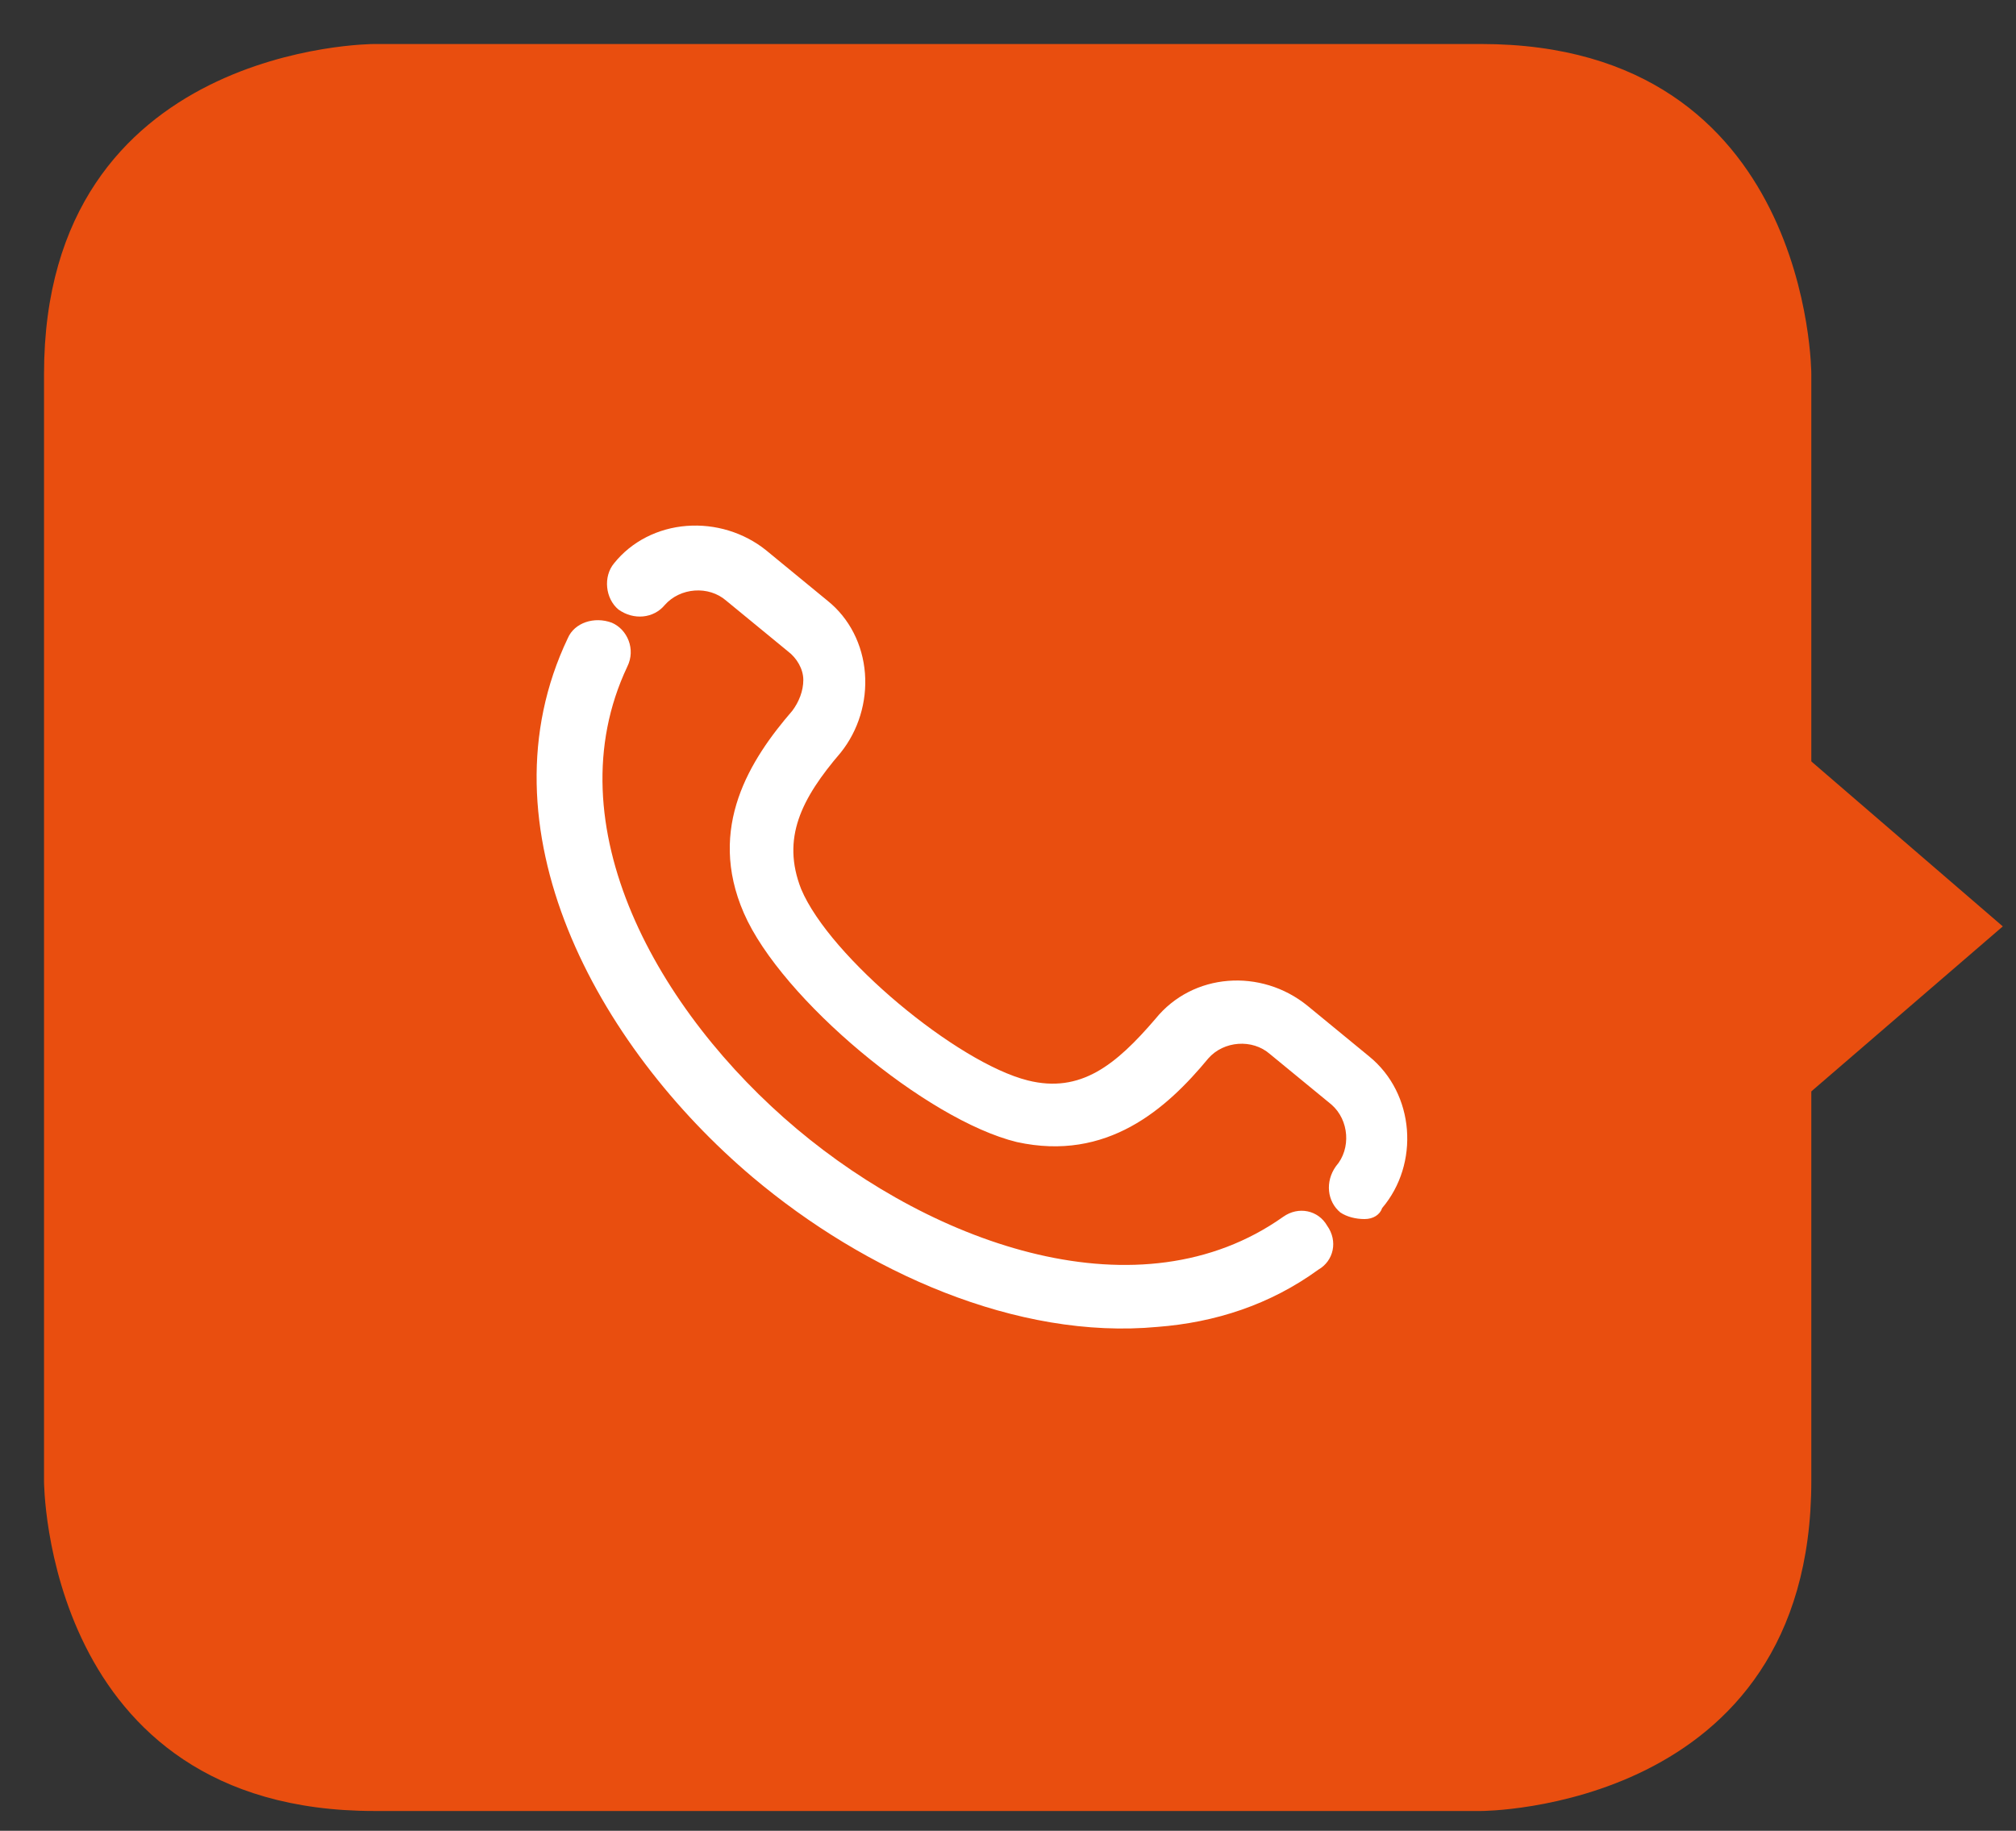
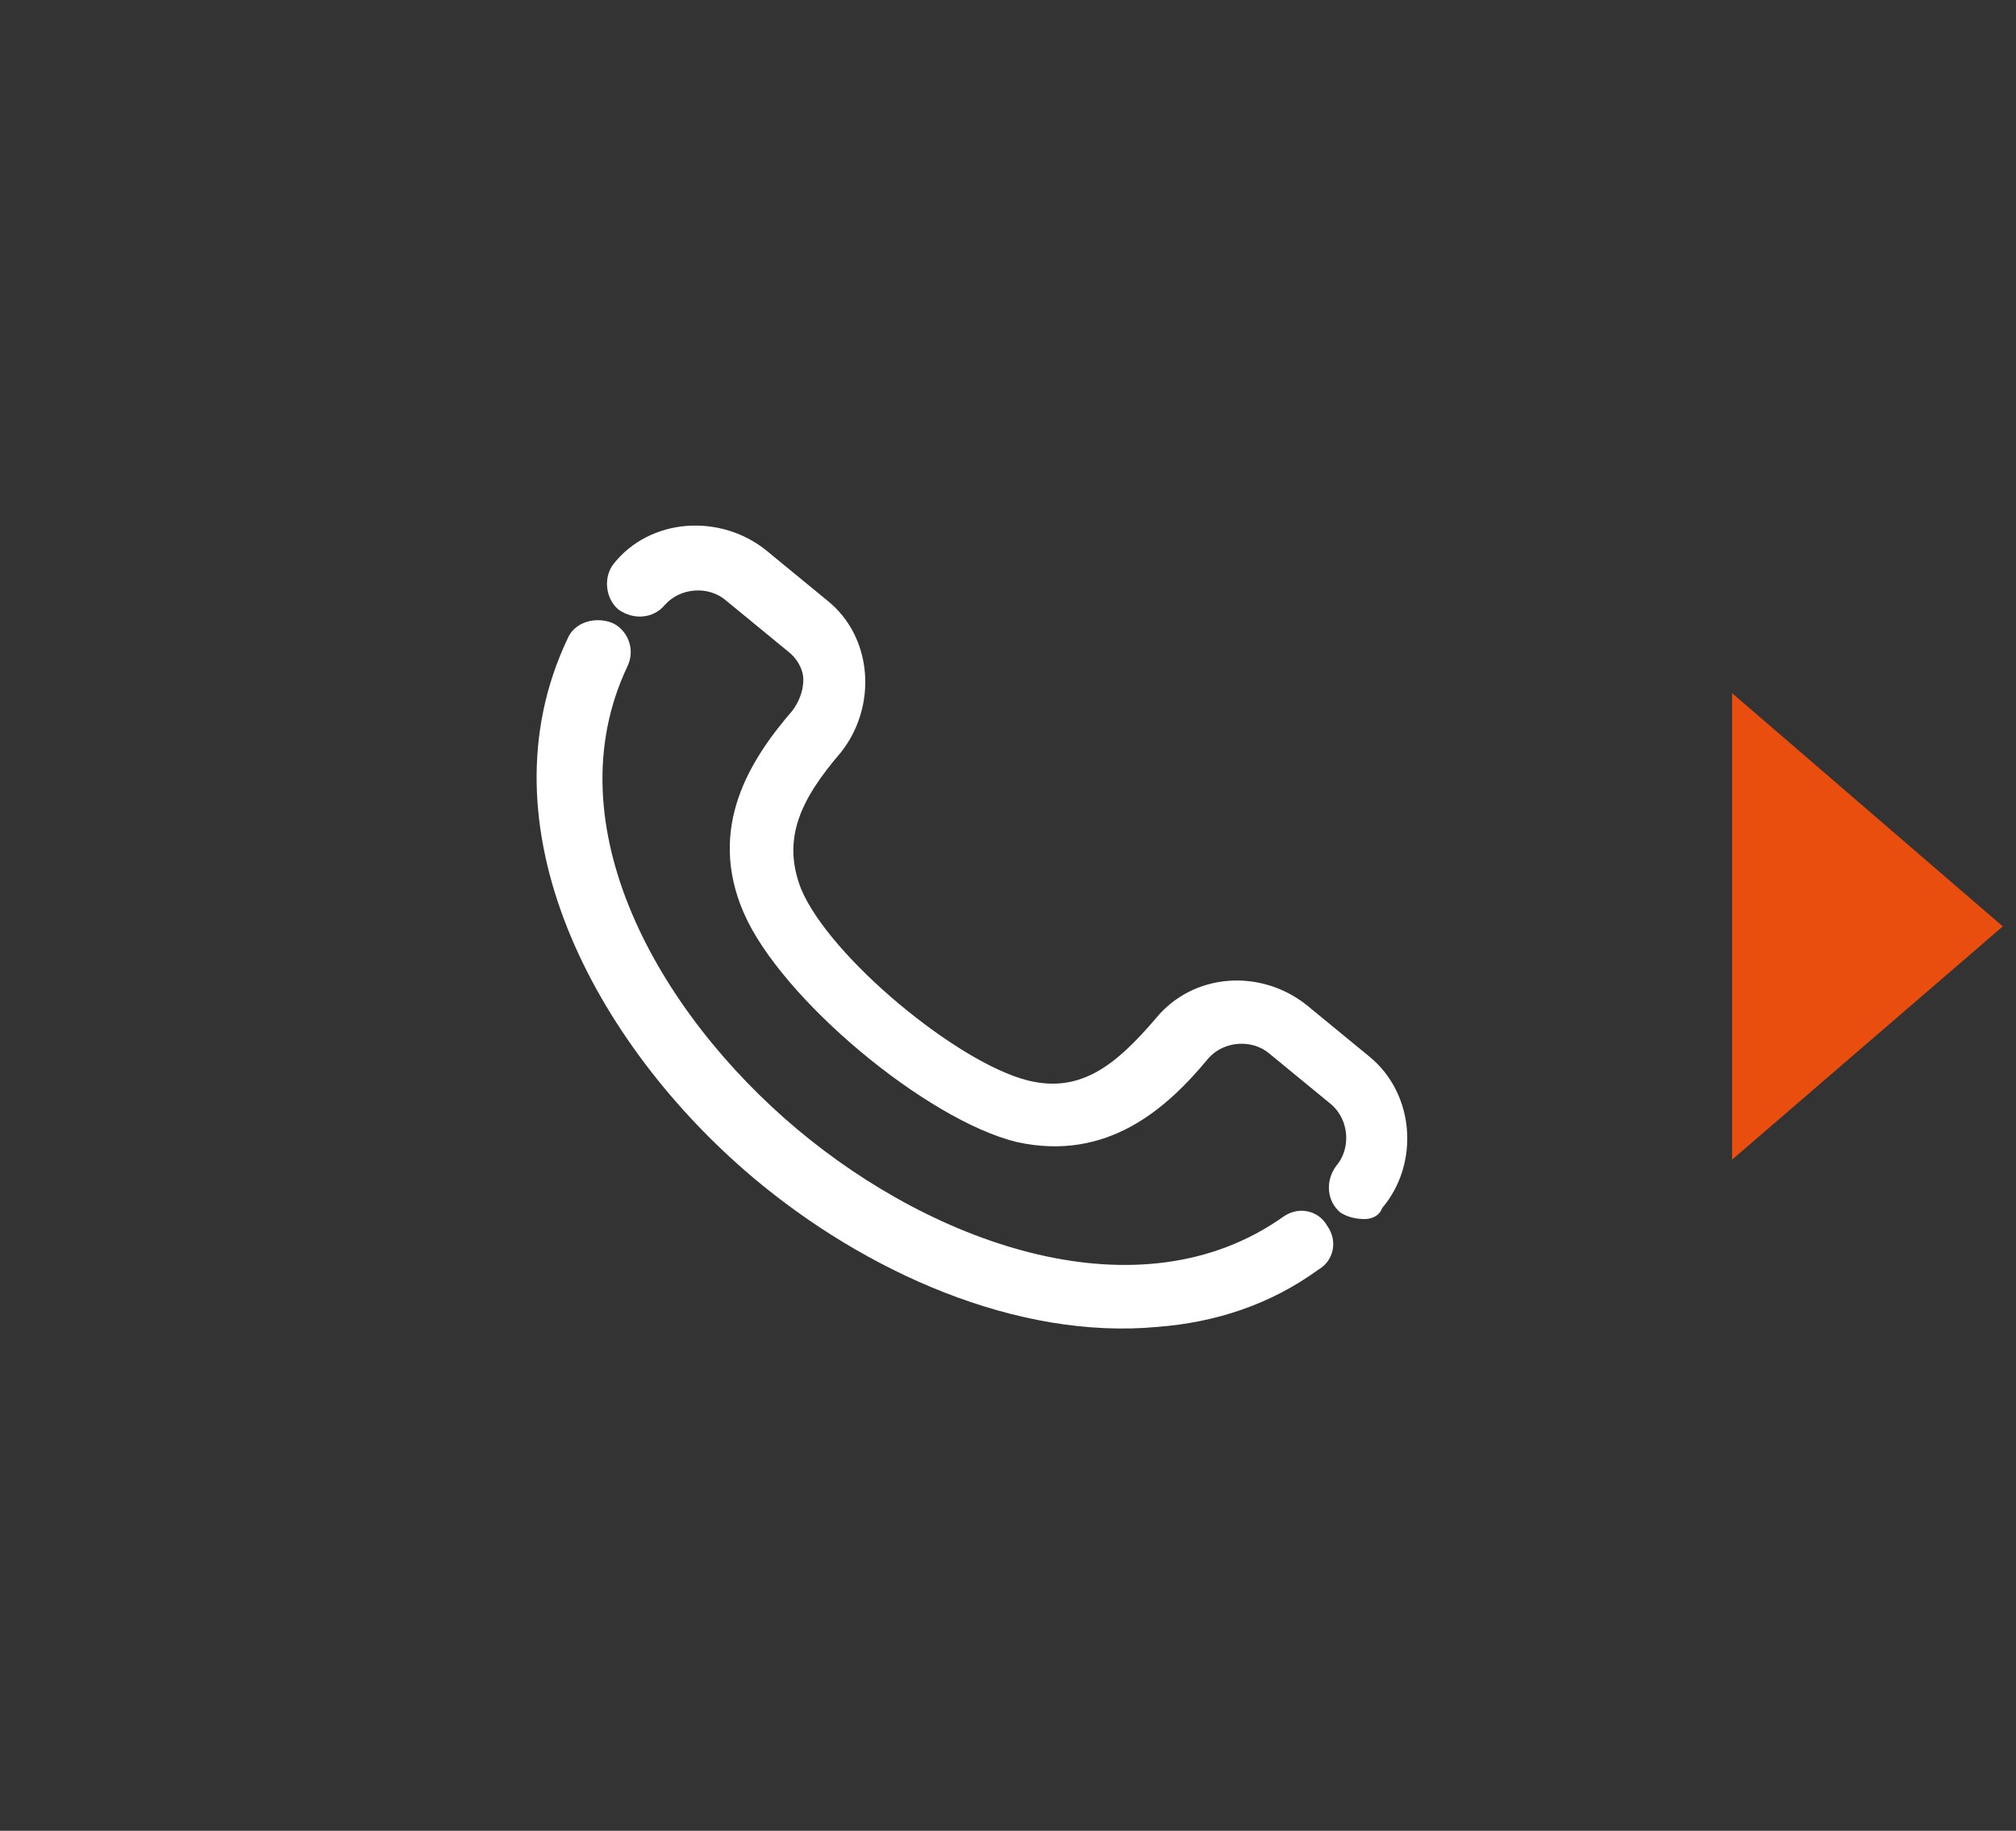
<svg xmlns="http://www.w3.org/2000/svg" version="1.1" id="Ebene_1" x="0px" y="0px" viewBox="0 0 91.6 83.2" style="enable-background:new 0 0 91.6 83.2;" xml:space="preserve">
  <rect x="0" y="0" width="91.6" height="83.2" fill="#333333" stroke="none" />
  <style type="text/css">
	.st0{fill:#E94E0F;}
	.st1{fill:#FFFFFF;}
</style>
  <g>
-     <path class="st0" d="M17,2C17,2,2,2,2,17v50.3c0,0,0,15,15,15h50.3c0,0,15,0,15-15V17c0,0,0-15-15-15H17z" />
    <path class="st1" d="M52.6,60.3c-6.4,0.6-13.3-2.5-18.4-6.8c-7.1-6-12.5-15.9-8.4-24.5c0.3-0.7,1.2-1,2-0.7c0.7,0.3,1.1,1.2,0.7,2   c-3.4,7.2,1.4,15.7,7.7,21c6.3,5.3,15.6,8.6,22.1,4c0.7-0.5,1.6-0.3,2,0.4c0.5,0.7,0.3,1.6-0.4,2C57.7,59.3,55.2,60.1,52.6,60.3" />
    <path class="st1" d="M62,55.4c-0.4,0-0.8-0.1-1.1-0.3c-0.6-0.5-0.7-1.4-0.2-2.1c0.7-0.8,0.6-2.1-0.2-2.8l-2.8-2.3   c-0.8-0.7-2.1-0.6-2.8,0.2c-1.9,2.3-4.6,4.7-8.7,3.8c-4.1-1-10.7-6.5-12.4-10.4c-1.7-3.9,0.3-7,2.2-9.2c0.3-0.4,0.5-0.9,0.5-1.4   c0-0.5-0.3-1-0.7-1.3l-2.8-2.3c-0.8-0.7-2.1-0.6-2.8,0.2c-0.5,0.6-1.4,0.7-2.1,0.2c-0.6-0.5-0.7-1.5-0.2-2.1c0.8-1,2-1.6,3.3-1.7   c1.3-0.1,2.6,0.3,3.6,1.1l2.8,2.3c1,0.8,1.6,2,1.7,3.3c0.1,1.3-0.3,2.6-1.1,3.6c-1.8,2.1-2.7,3.9-1.8,6.2c1.3,3.1,7.1,7.9,10.3,8.7   c2.4,0.6,4-0.7,5.8-2.8c1.7-2.1,4.8-2.3,6.9-0.6l2.8,2.3c2.1,1.7,2.3,4.9,0.6,6.9C62.7,55.2,62.4,55.4,62,55.4" />
    <polygon class="st0" points="78.7,52.7 91,42.1 78.7,31.5  " />
  </g>
</svg>